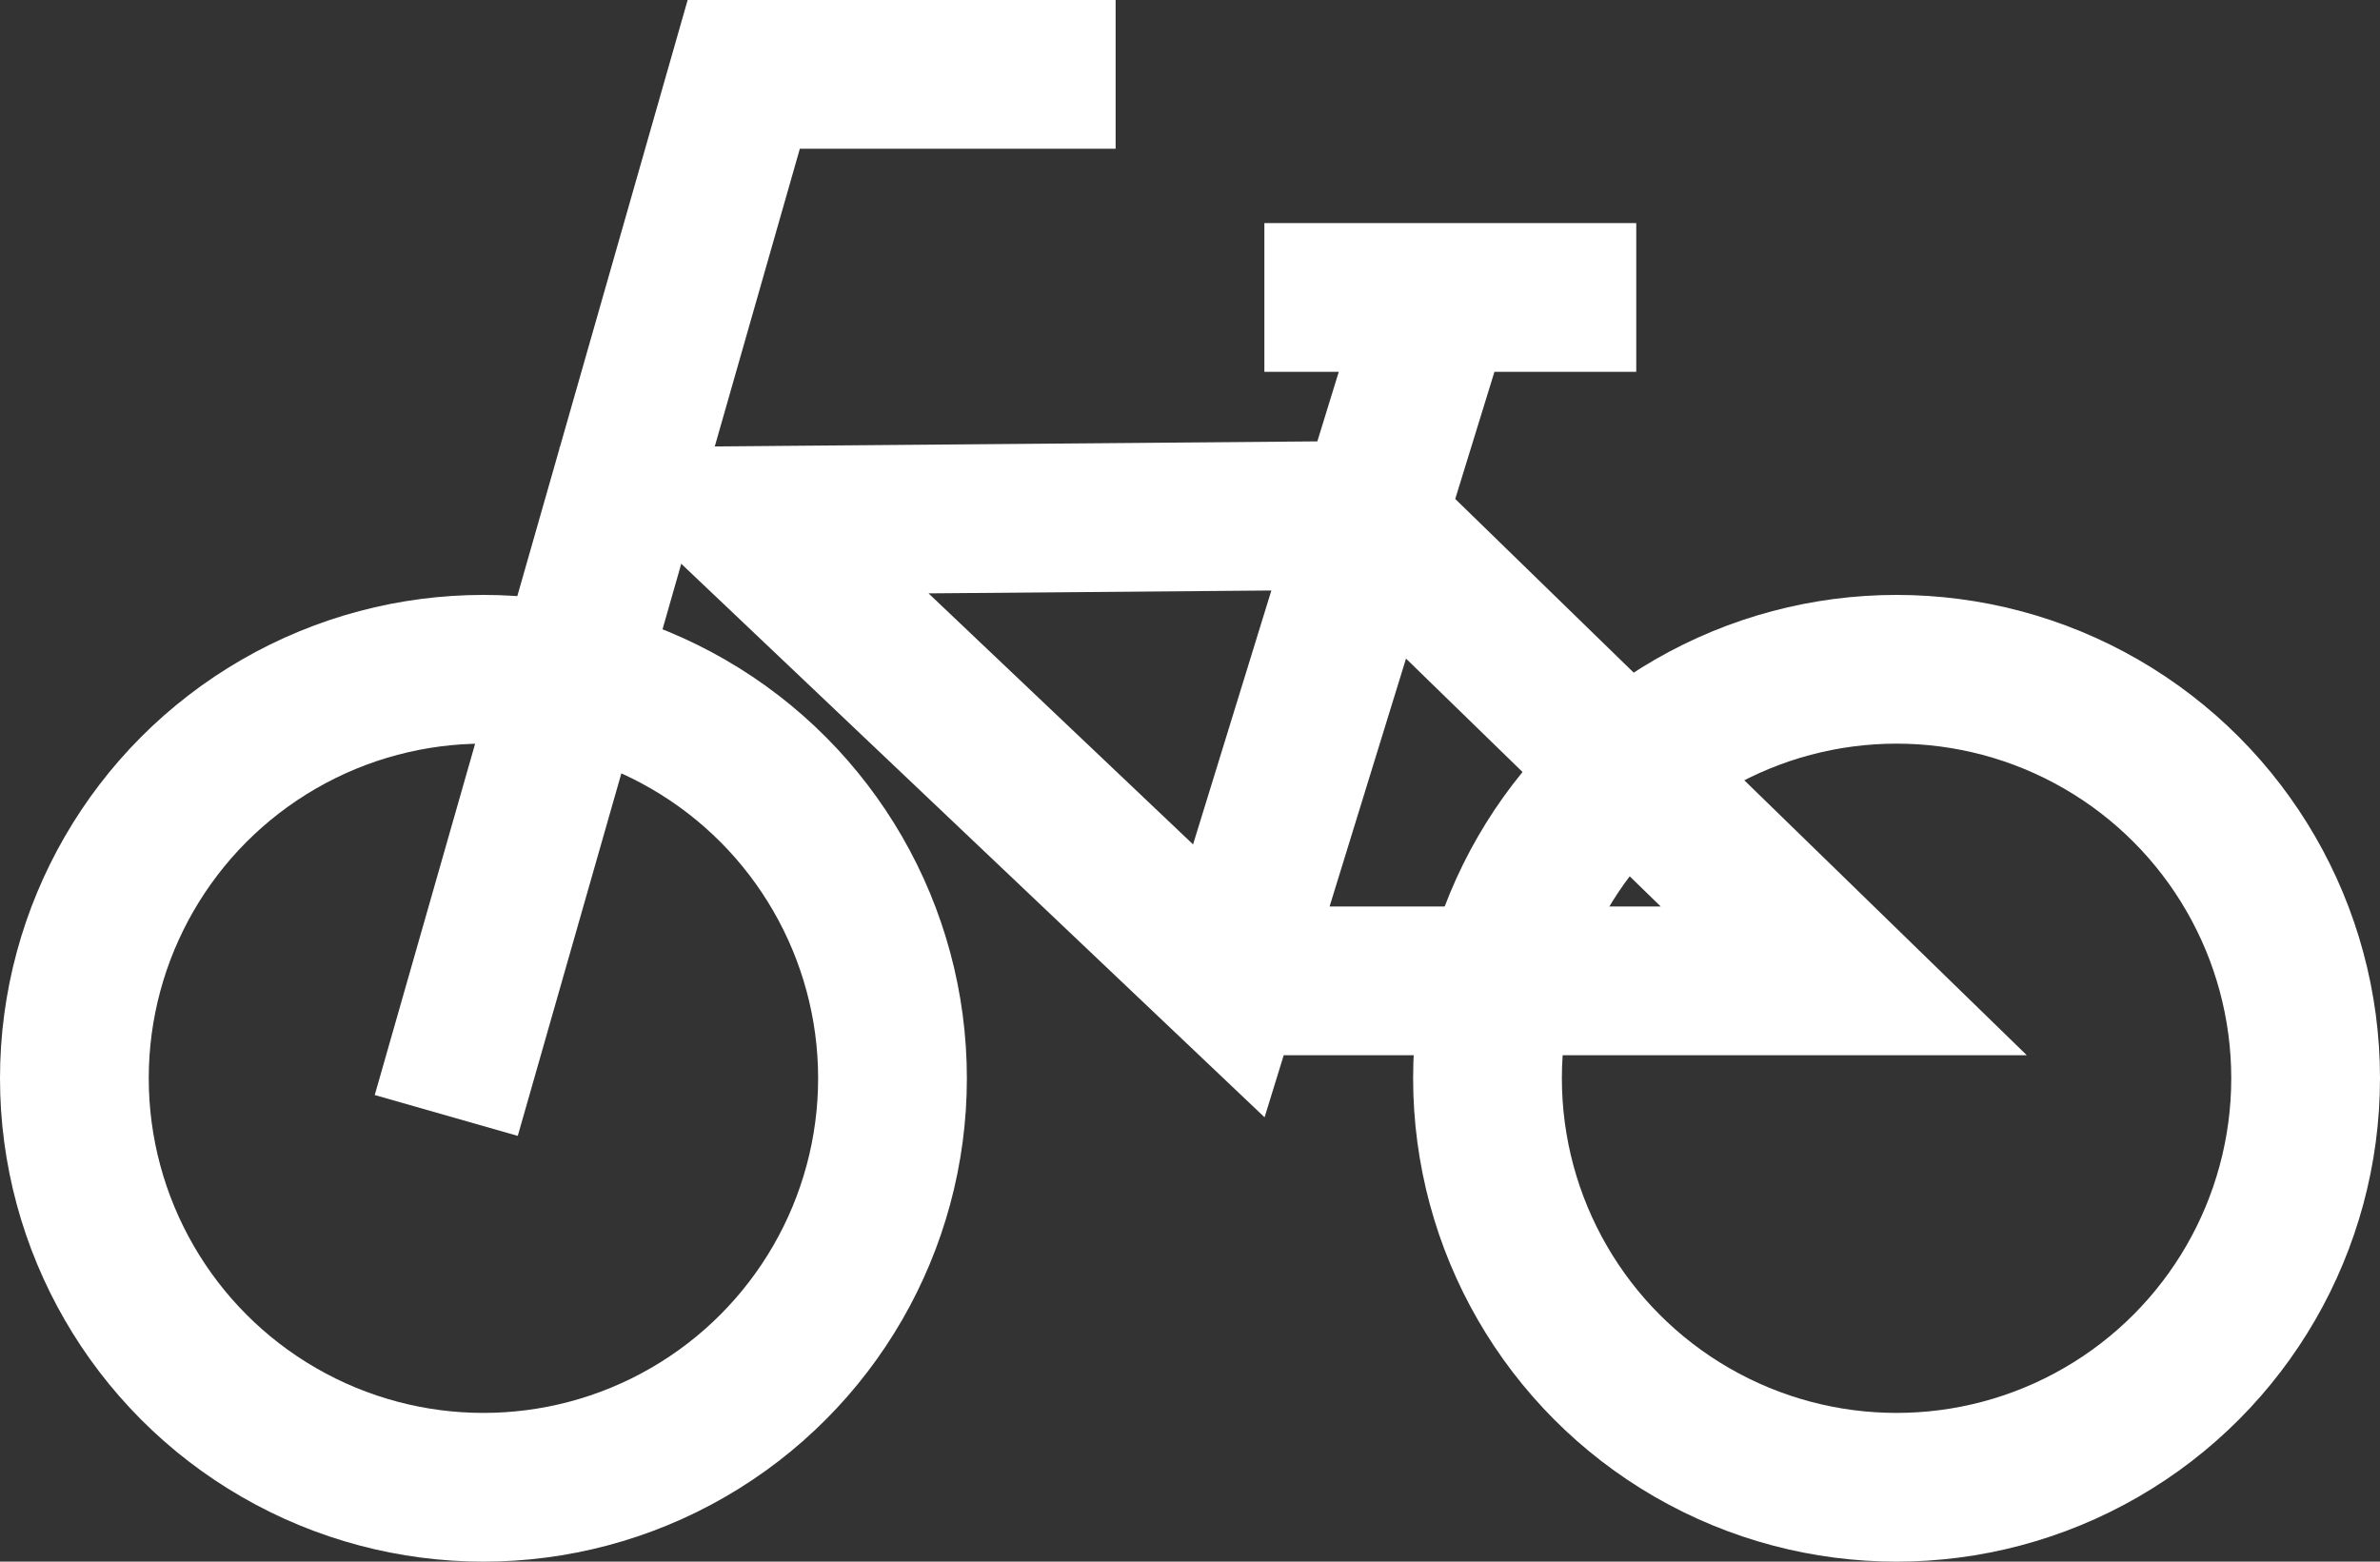
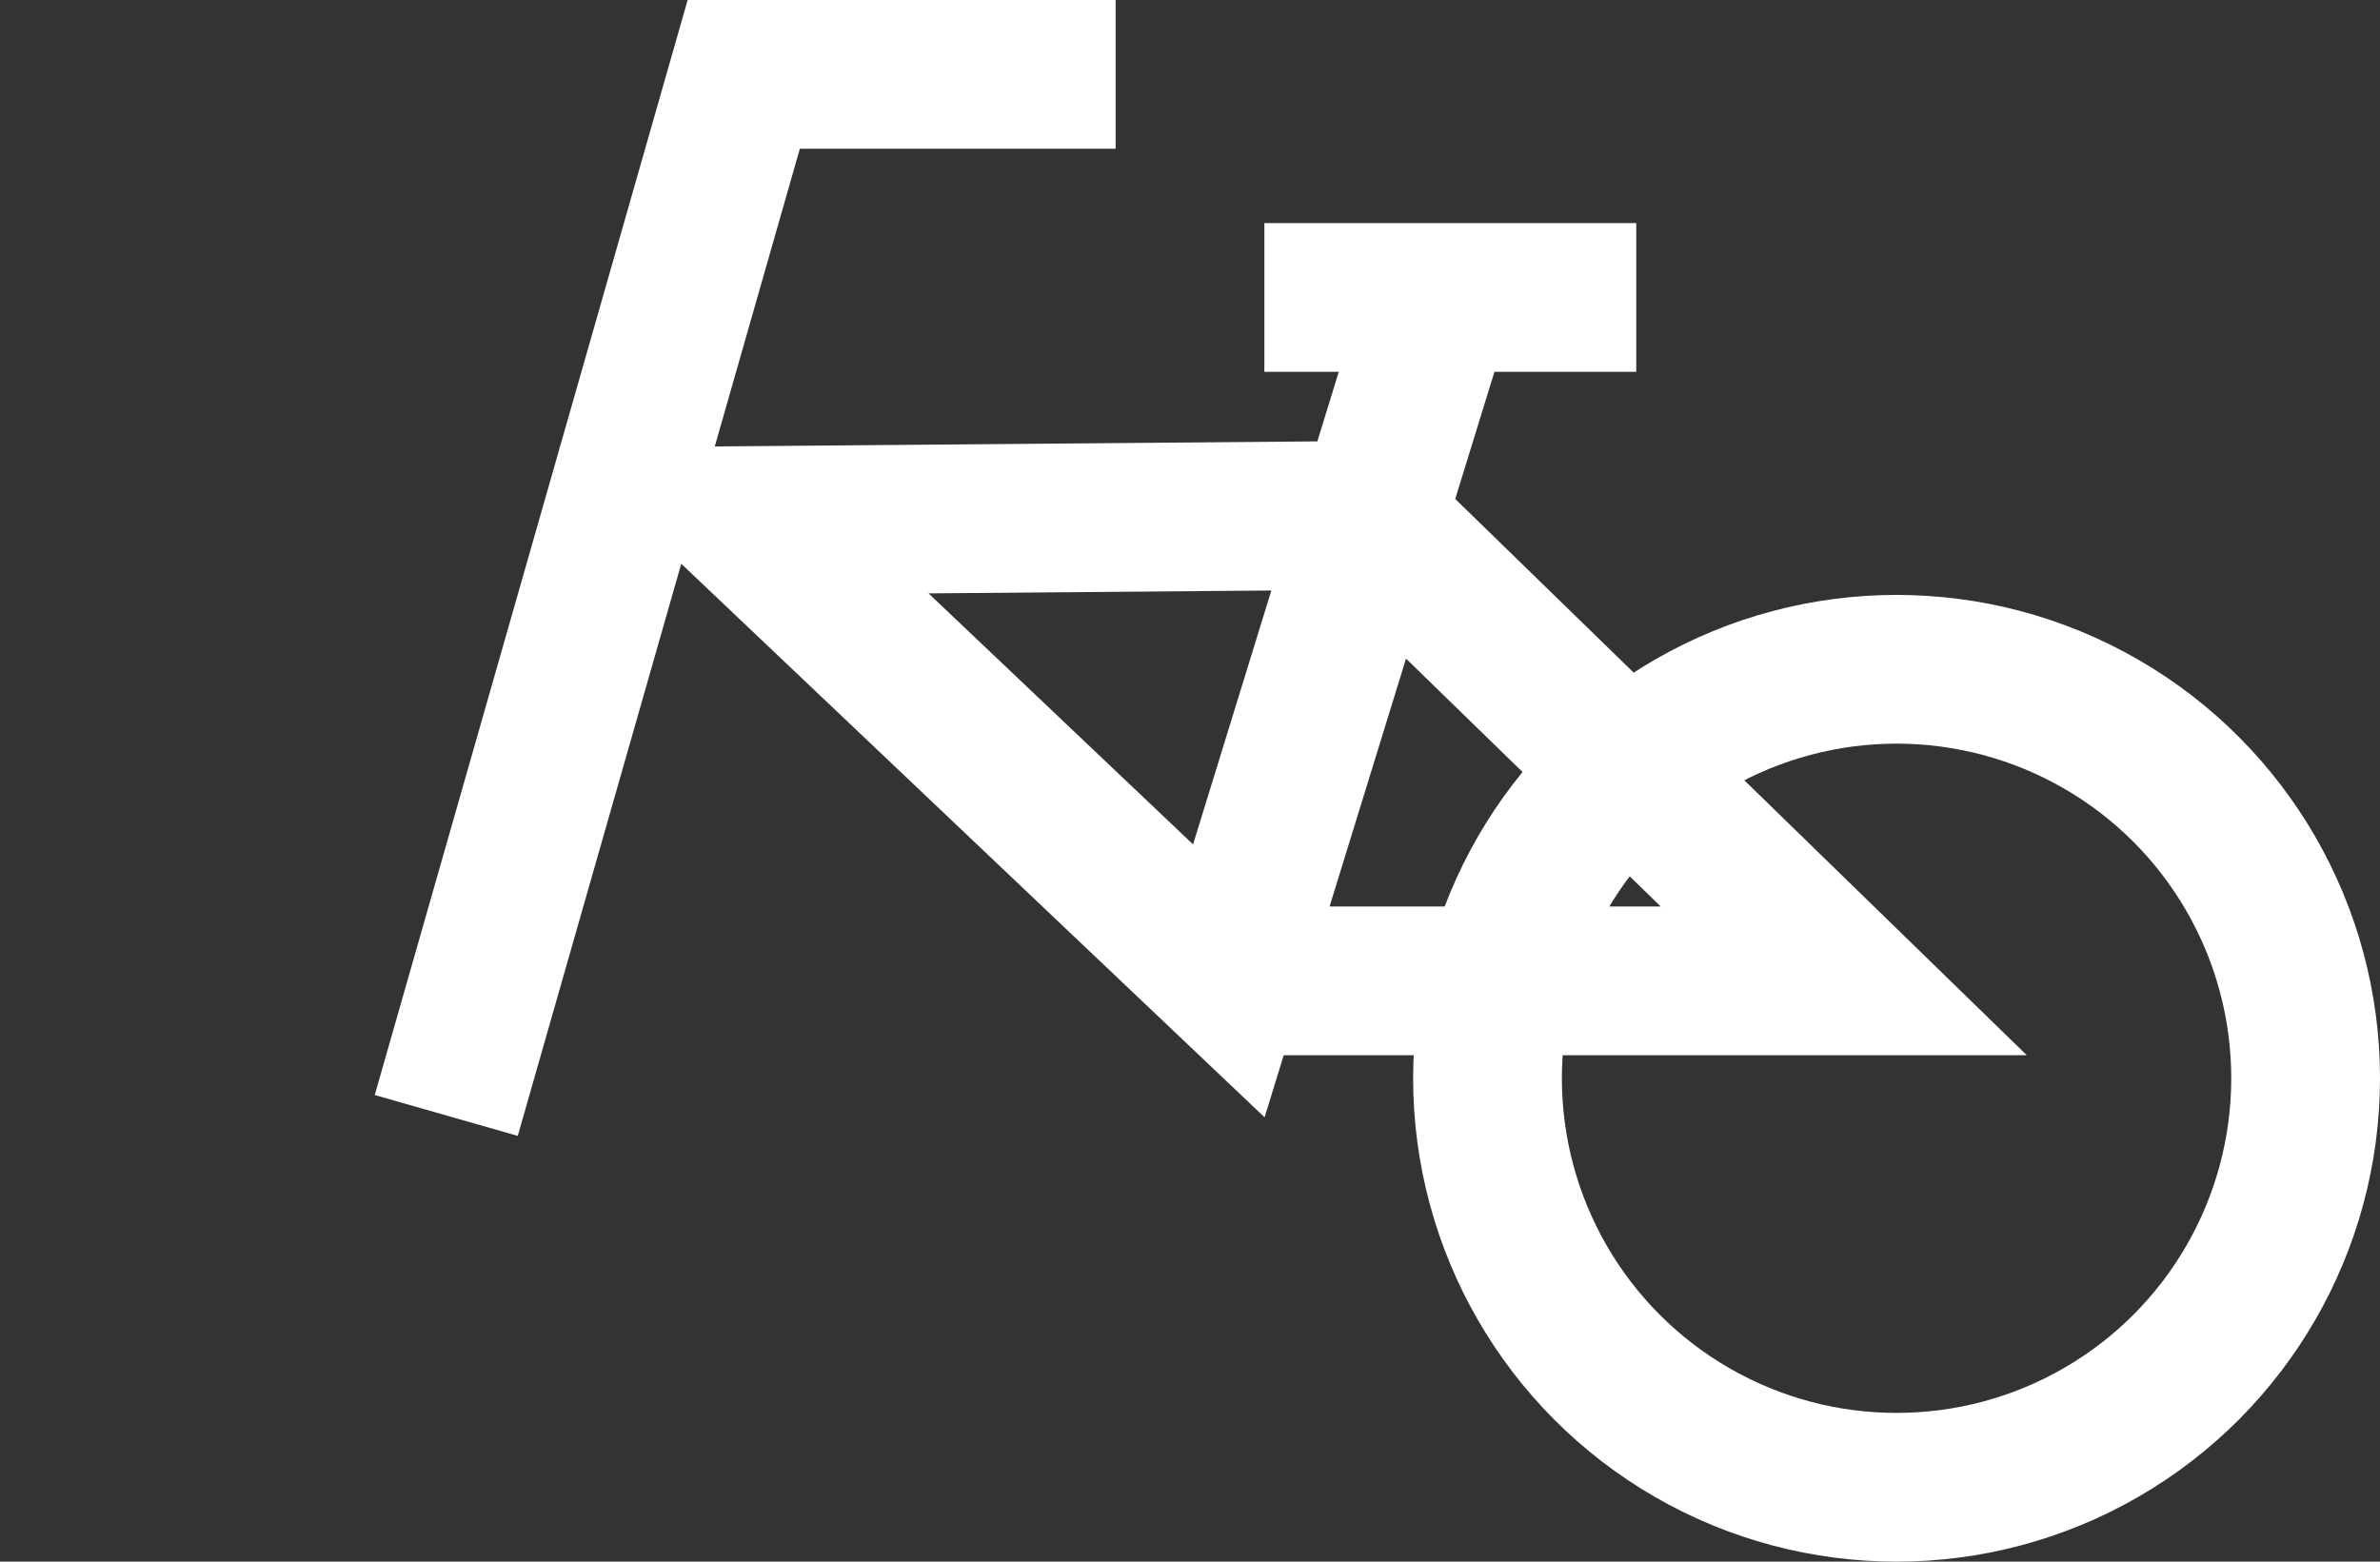
<svg xmlns="http://www.w3.org/2000/svg" id="b-product_system_icon_02.svg" width="32" height="21">
  <rect width="100%" height="100%" fill="#333333" stroke="none" />
  <defs>
    <style>.cls-1,.cls-2{fill:none;stroke:#fff;stroke-width:2px}.cls-2{fill-rule:evenodd}</style>
  </defs>
-   <circle id="楕円形_4" data-name="楕円形 4" class="cls-1" cx="6.5" cy="14.5" r="5.5" />
  <circle id="楕円形_4-2" data-name="楕円形 4" class="cls-1" cx="25.5" cy="14.5" r="5.5" />
  <path id="シェイプ_3" data-name="シェイプ 3" class="cls-2" d="M739 2554h-5l-4 14" transform="translate(-724 -2553)" />
  <path id="シェイプ_4" data-name="シェイプ 4" class="cls-2" d="M741 2557h5" transform="translate(-724 -2553)" />
  <path id="シェイプ_5" data-name="シェイプ 5" class="cls-2" d="m743.278 2557.25-2.756 8.94L734 2560l8.359-.07 6.431 6.26h-8.268" transform="translate(-724 -2553)" />
</svg>